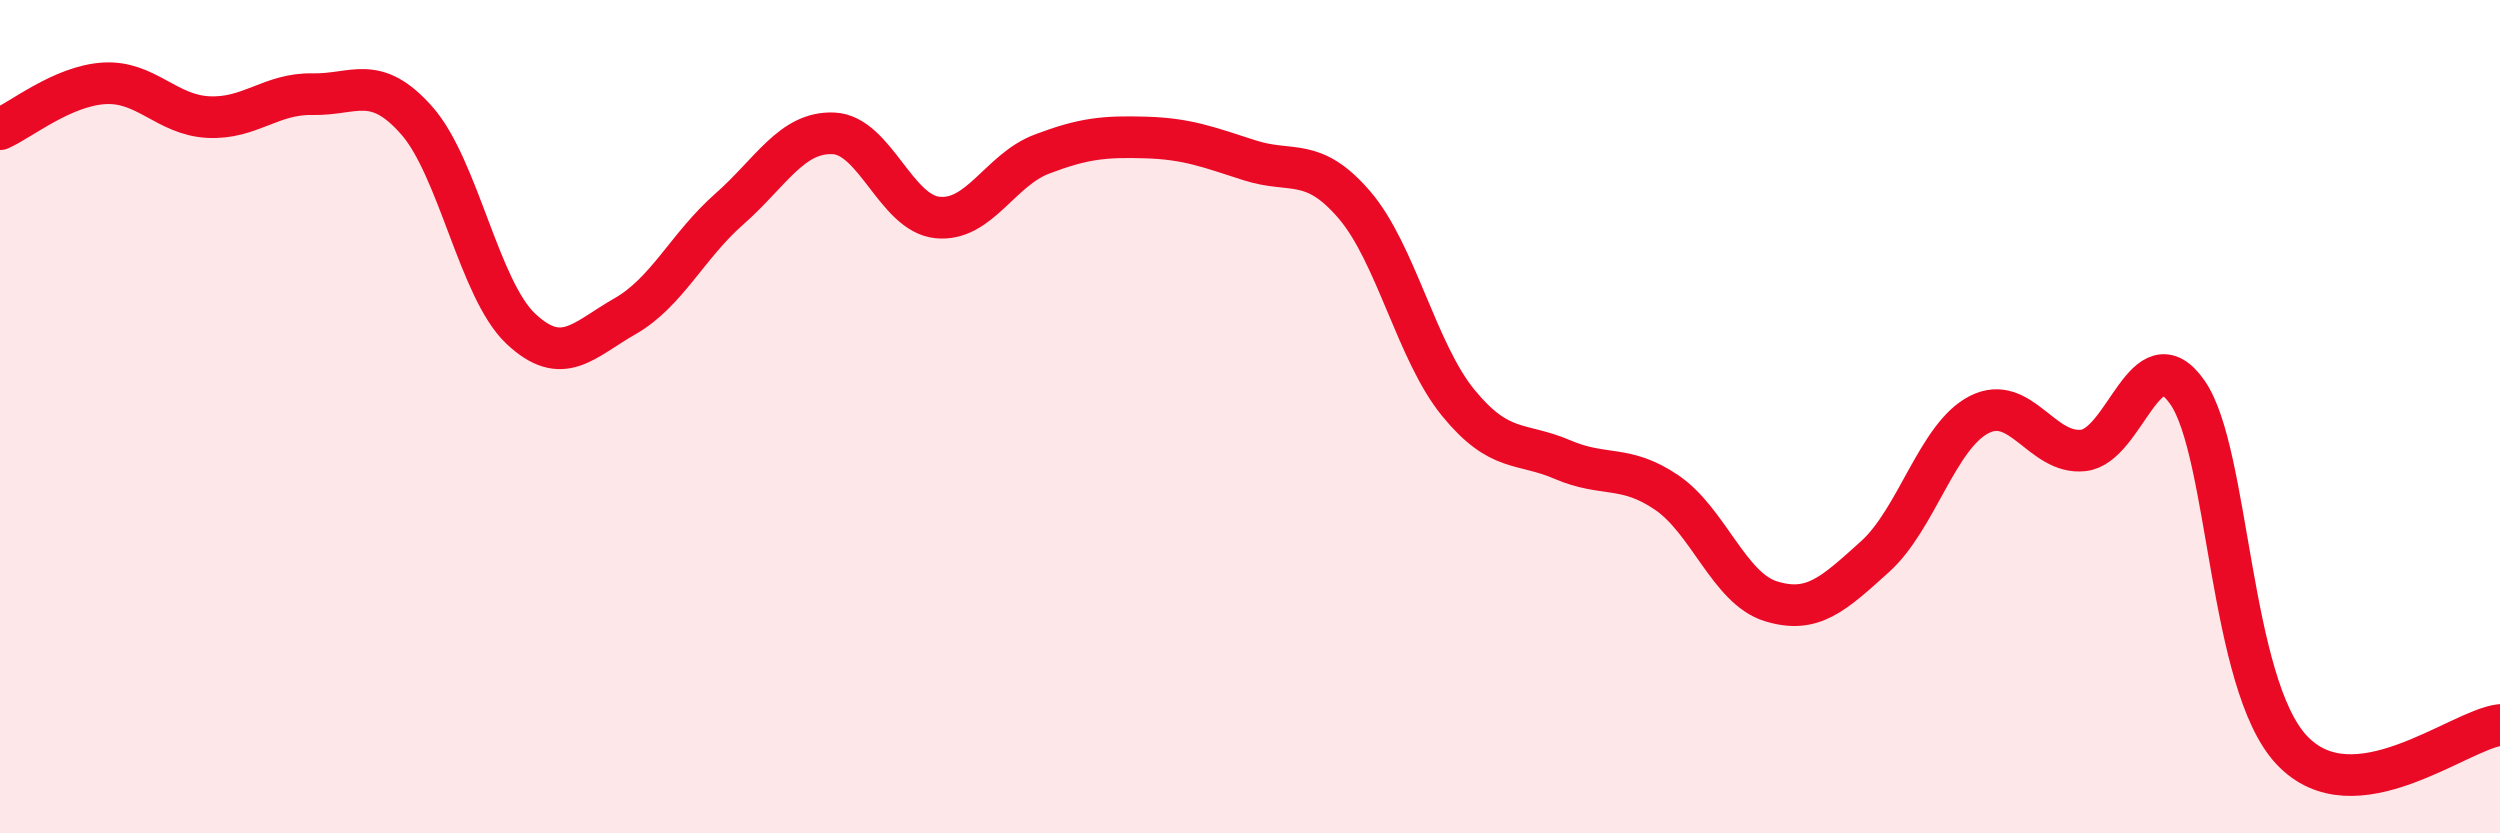
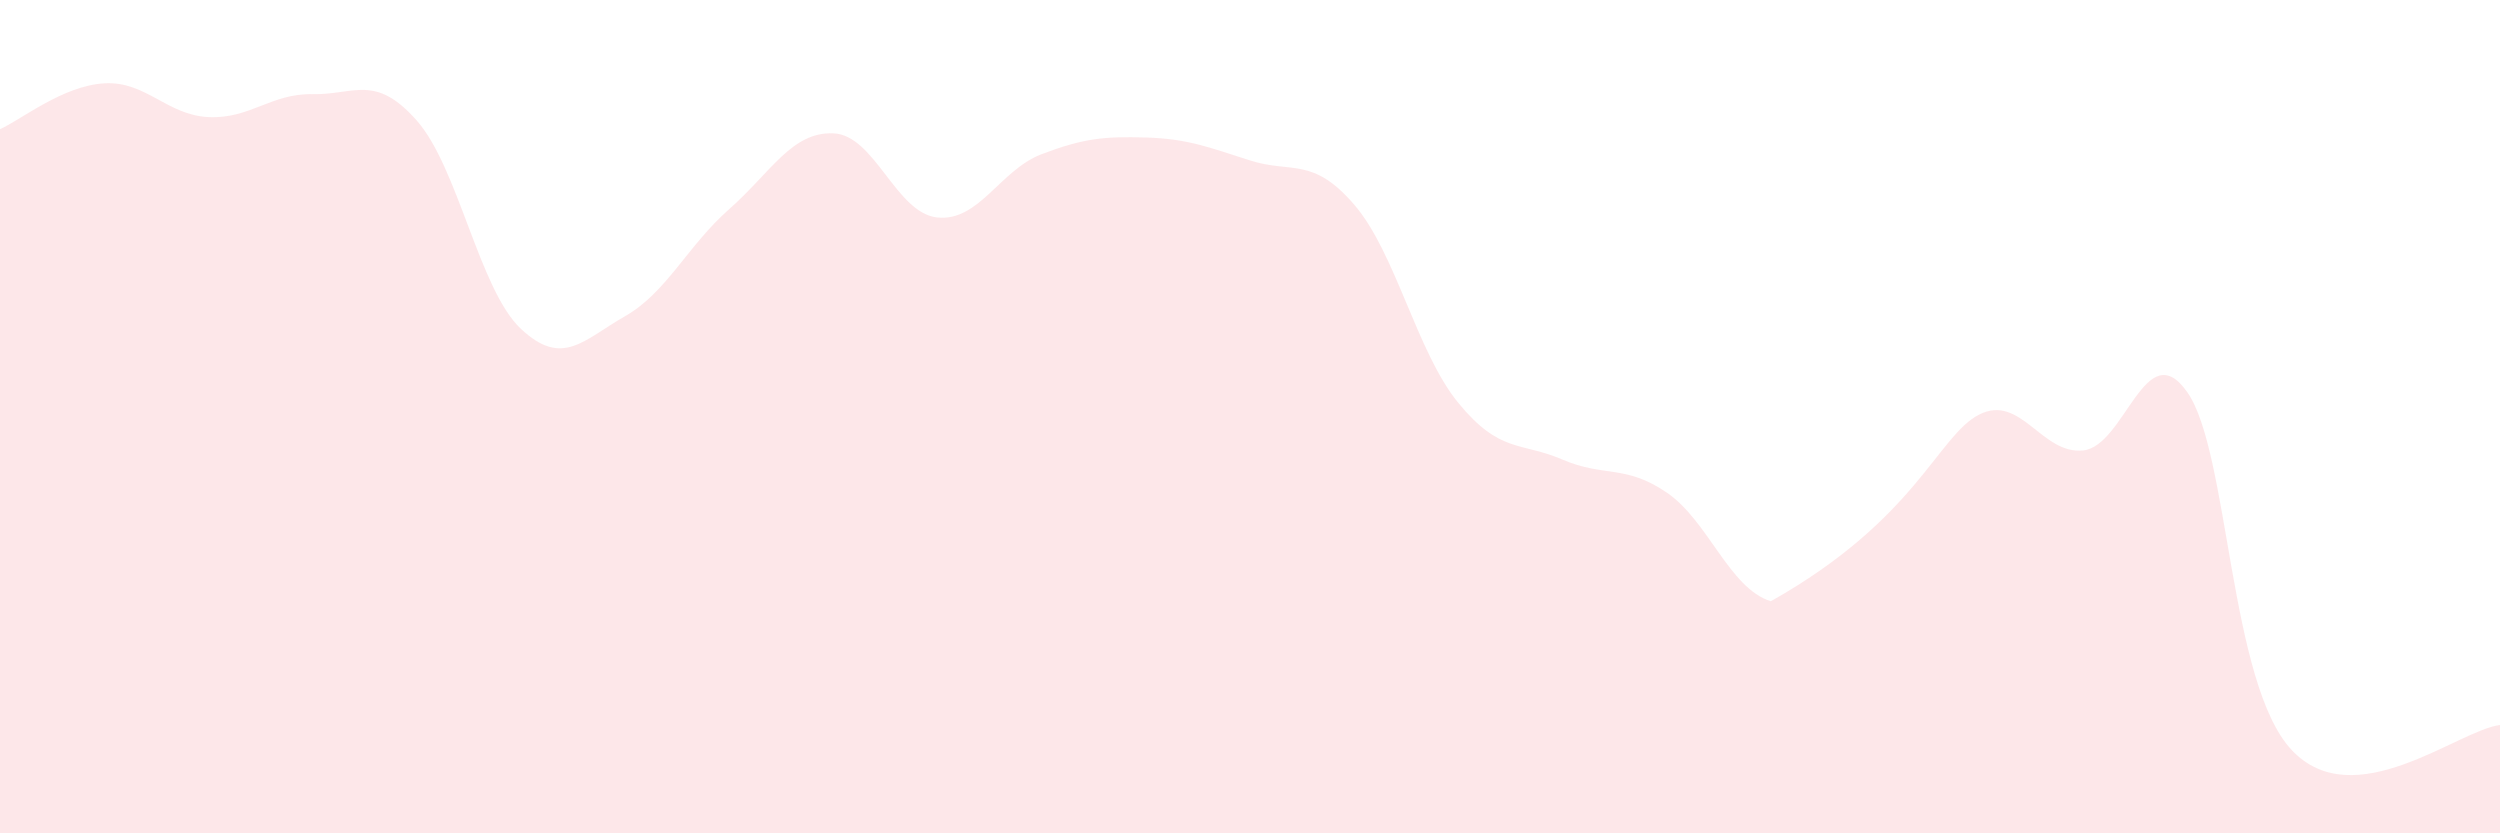
<svg xmlns="http://www.w3.org/2000/svg" width="60" height="20" viewBox="0 0 60 20">
-   <path d="M 0,3.1 C 0.5,2.88 1.5,2.06 2.5,2 C 3.5,1.94 4,2.76 5,2.81 C 6,2.86 6.5,2.24 7.5,2.26 C 8.5,2.28 9,1.76 10,2.89 C 11,4.02 11.5,6.95 12.5,7.89 C 13.5,8.83 14,8.16 15,7.59 C 16,7.02 16.5,5.9 17.5,5.02 C 18.5,4.14 19,3.16 20,3.2 C 21,3.24 21.5,5.12 22.5,5.22 C 23.5,5.32 24,4.08 25,3.7 C 26,3.32 26.5,3.27 27.5,3.3 C 28.5,3.33 29,3.53 30,3.85 C 31,4.17 31.5,3.75 32.5,4.91 C 33.5,6.07 34,8.45 35,9.67 C 36,10.89 36.5,10.6 37.5,11.03 C 38.5,11.46 39,11.14 40,11.82 C 41,12.5 41.5,14.12 42.5,14.43 C 43.5,14.74 44,14.26 45,13.36 C 46,12.46 46.5,10.46 47.5,9.95 C 48.5,9.44 49,10.92 50,10.81 C 51,10.7 51.5,7.98 52.5,9.42 C 53.5,10.86 53.5,16.4 55,18 C 56.5,19.6 59,17.52 60,17.4L60 20L0 20Z" fill="#EB0A25" opacity="0.1" stroke-linecap="round" stroke-linejoin="round" />
-   <path d="M 0,3.1 C 0.5,2.88 1.5,2.06 2.5,2 C 3.5,1.94 4,2.76 5,2.81 C 6,2.86 6.5,2.24 7.5,2.26 C 8.5,2.28 9,1.76 10,2.89 C 11,4.02 11.5,6.95 12.5,7.89 C 13.5,8.83 14,8.16 15,7.59 C 16,7.02 16.5,5.9 17.5,5.02 C 18.5,4.14 19,3.16 20,3.2 C 21,3.24 21.5,5.12 22.5,5.22 C 23.5,5.32 24,4.08 25,3.7 C 26,3.32 26.5,3.27 27.5,3.3 C 28.5,3.33 29,3.53 30,3.85 C 31,4.17 31.5,3.75 32.5,4.91 C 33.5,6.07 34,8.45 35,9.67 C 36,10.89 36.5,10.6 37.5,11.03 C 38.5,11.46 39,11.14 40,11.82 C 41,12.5 41.5,14.12 42.5,14.43 C 43.5,14.74 44,14.26 45,13.36 C 46,12.46 46.5,10.46 47.5,9.95 C 48.5,9.44 49,10.92 50,10.81 C 51,10.7 51.5,7.98 52.5,9.42 C 53.5,10.86 53.5,16.4 55,18 C 56.5,19.6 59,17.52 60,17.4" stroke="#EB0A25" stroke-width="1" fill="none" stroke-linecap="round" stroke-linejoin="round" />
+   <path d="M 0,3.1 C 0.5,2.88 1.5,2.06 2.5,2 C 3.5,1.94 4,2.76 5,2.81 C 6,2.86 6.5,2.24 7.5,2.26 C 8.5,2.28 9,1.76 10,2.89 C 11,4.02 11.5,6.95 12.5,7.89 C 13.5,8.83 14,8.16 15,7.59 C 16,7.02 16.5,5.9 17.5,5.02 C 18.5,4.14 19,3.16 20,3.2 C 21,3.24 21.5,5.12 22.5,5.22 C 23.5,5.32 24,4.08 25,3.7 C 26,3.32 26.5,3.27 27.5,3.3 C 28.5,3.33 29,3.53 30,3.85 C 31,4.17 31.5,3.75 32.5,4.91 C 33.5,6.07 34,8.45 35,9.67 C 36,10.89 36.5,10.6 37.5,11.03 C 38.5,11.46 39,11.14 40,11.82 C 41,12.5 41.5,14.12 42.5,14.43 C 46,12.46 46.5,10.46 47.5,9.95 C 48.5,9.44 49,10.92 50,10.81 C 51,10.7 51.5,7.98 52.5,9.42 C 53.5,10.86 53.5,16.4 55,18 C 56.5,19.6 59,17.52 60,17.4L60 20L0 20Z" fill="#EB0A25" opacity="0.1" stroke-linecap="round" stroke-linejoin="round" />
</svg>